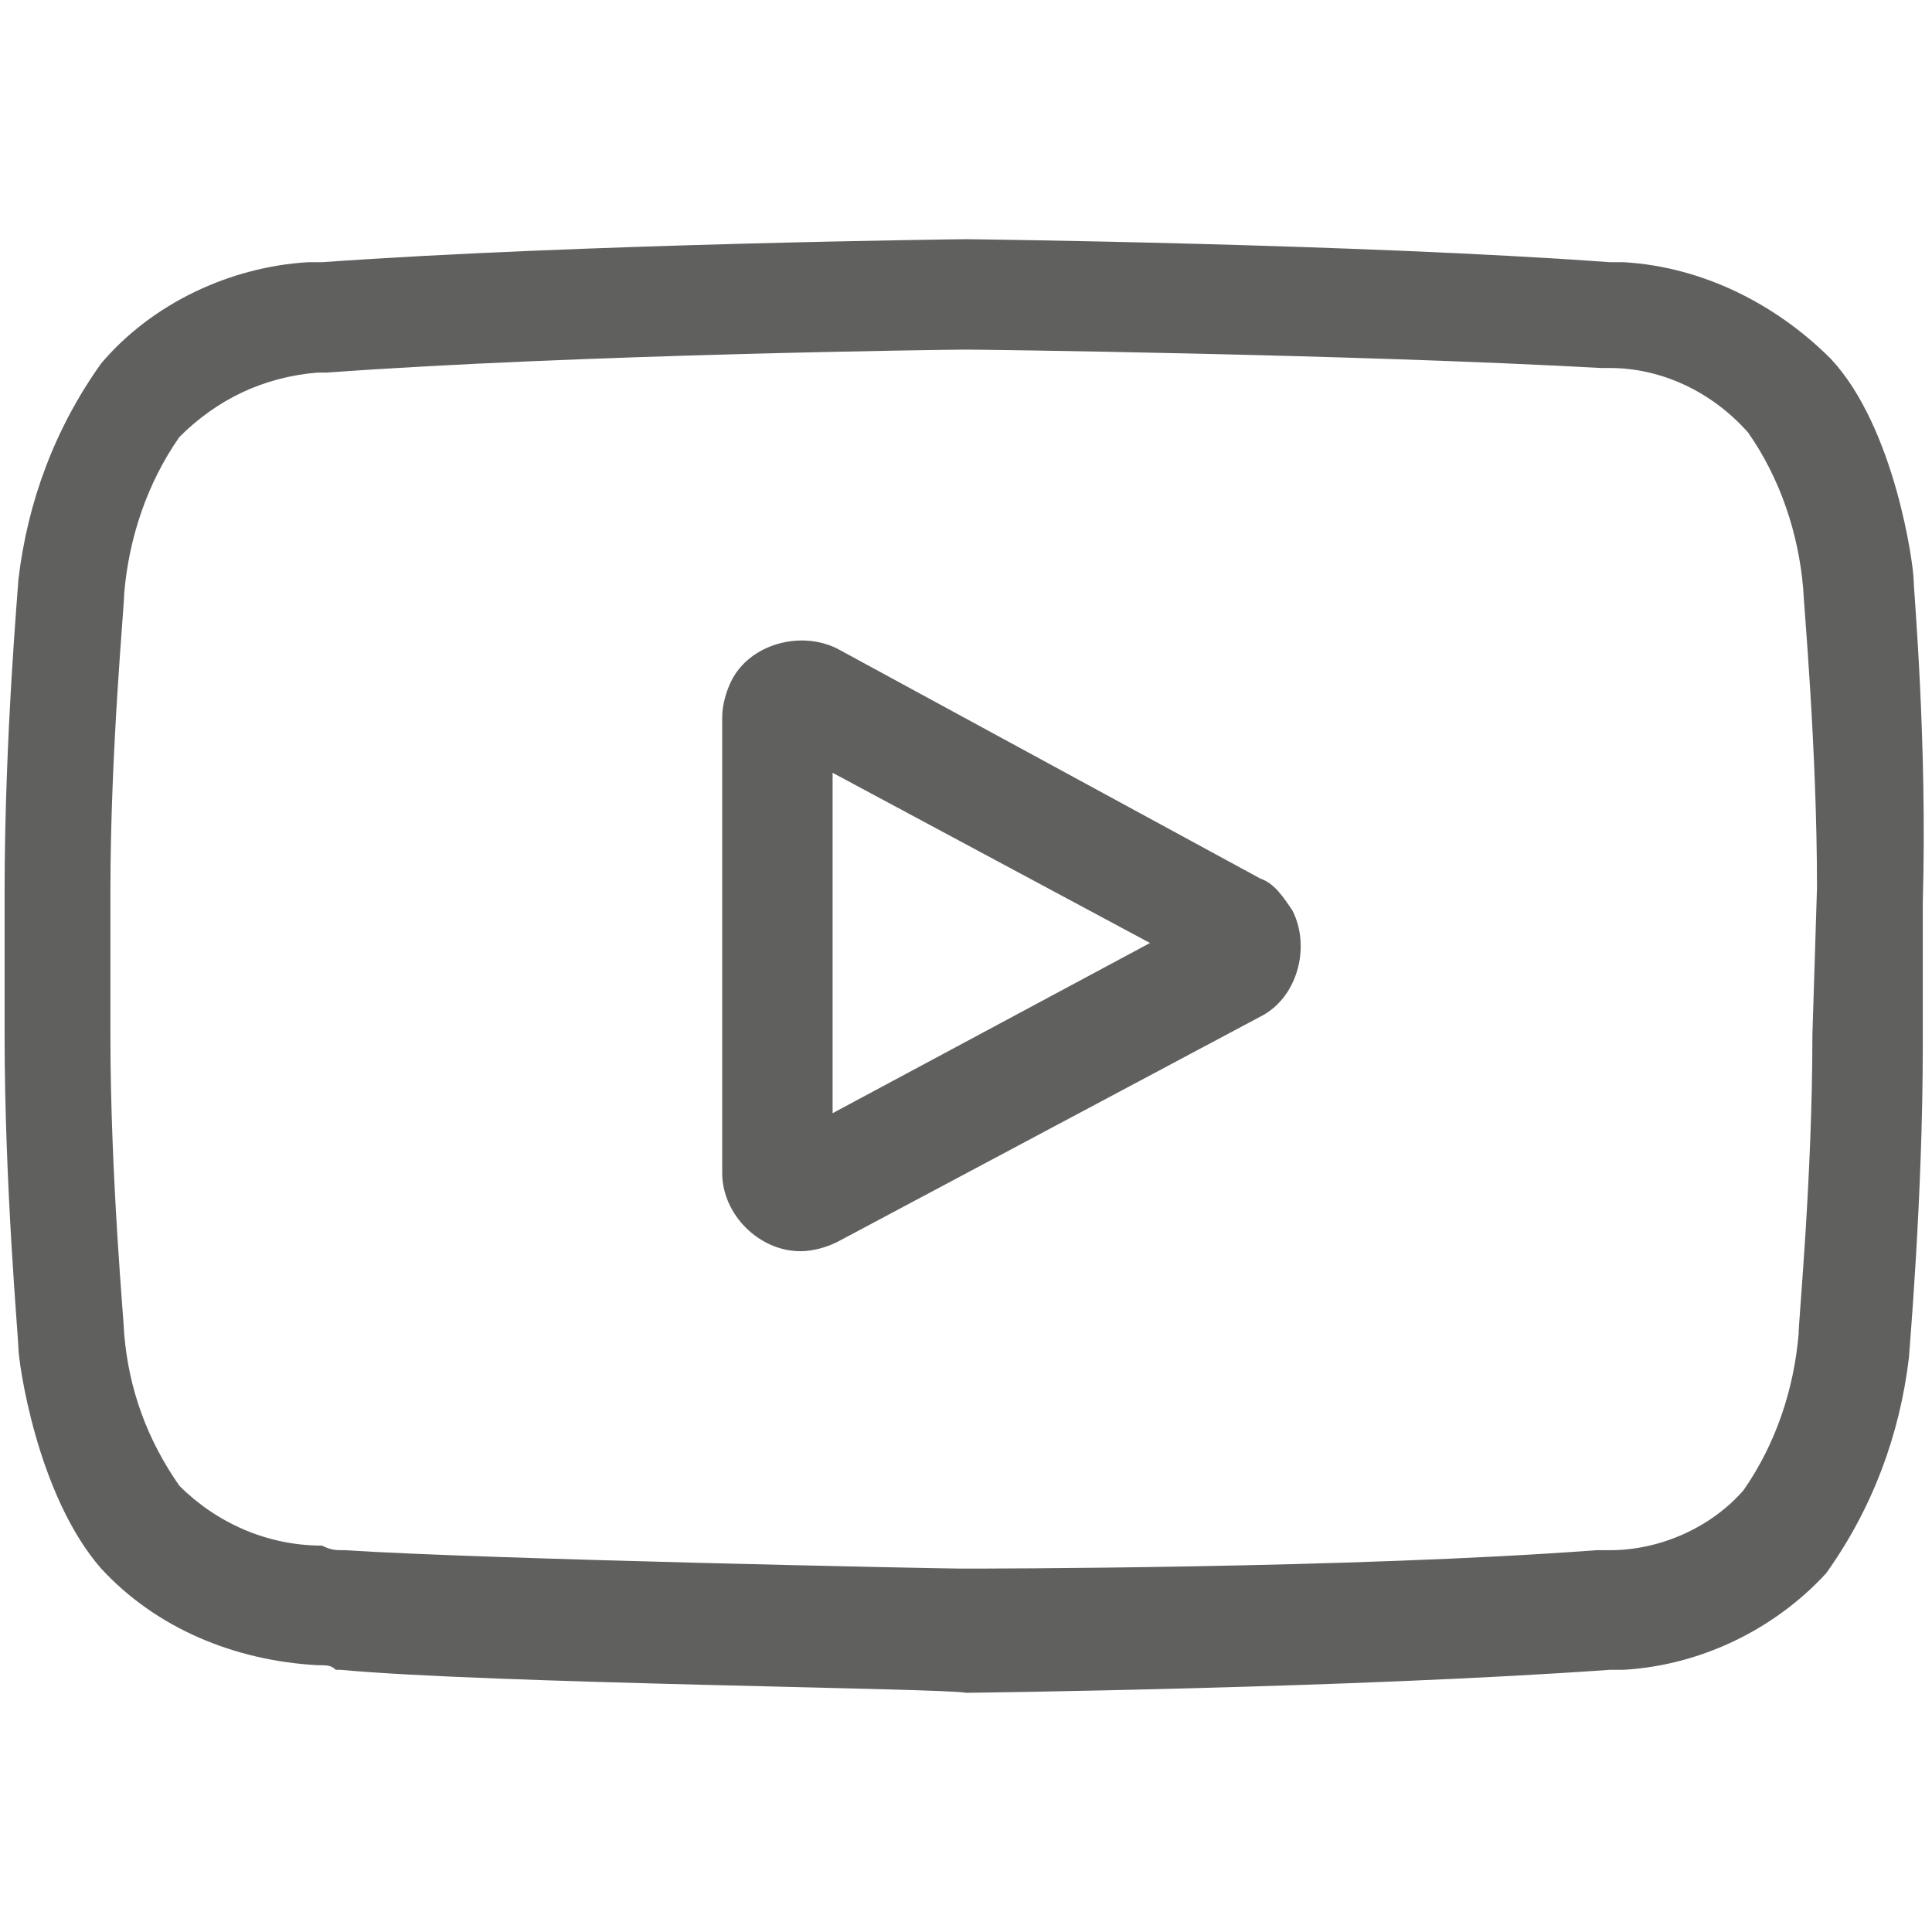
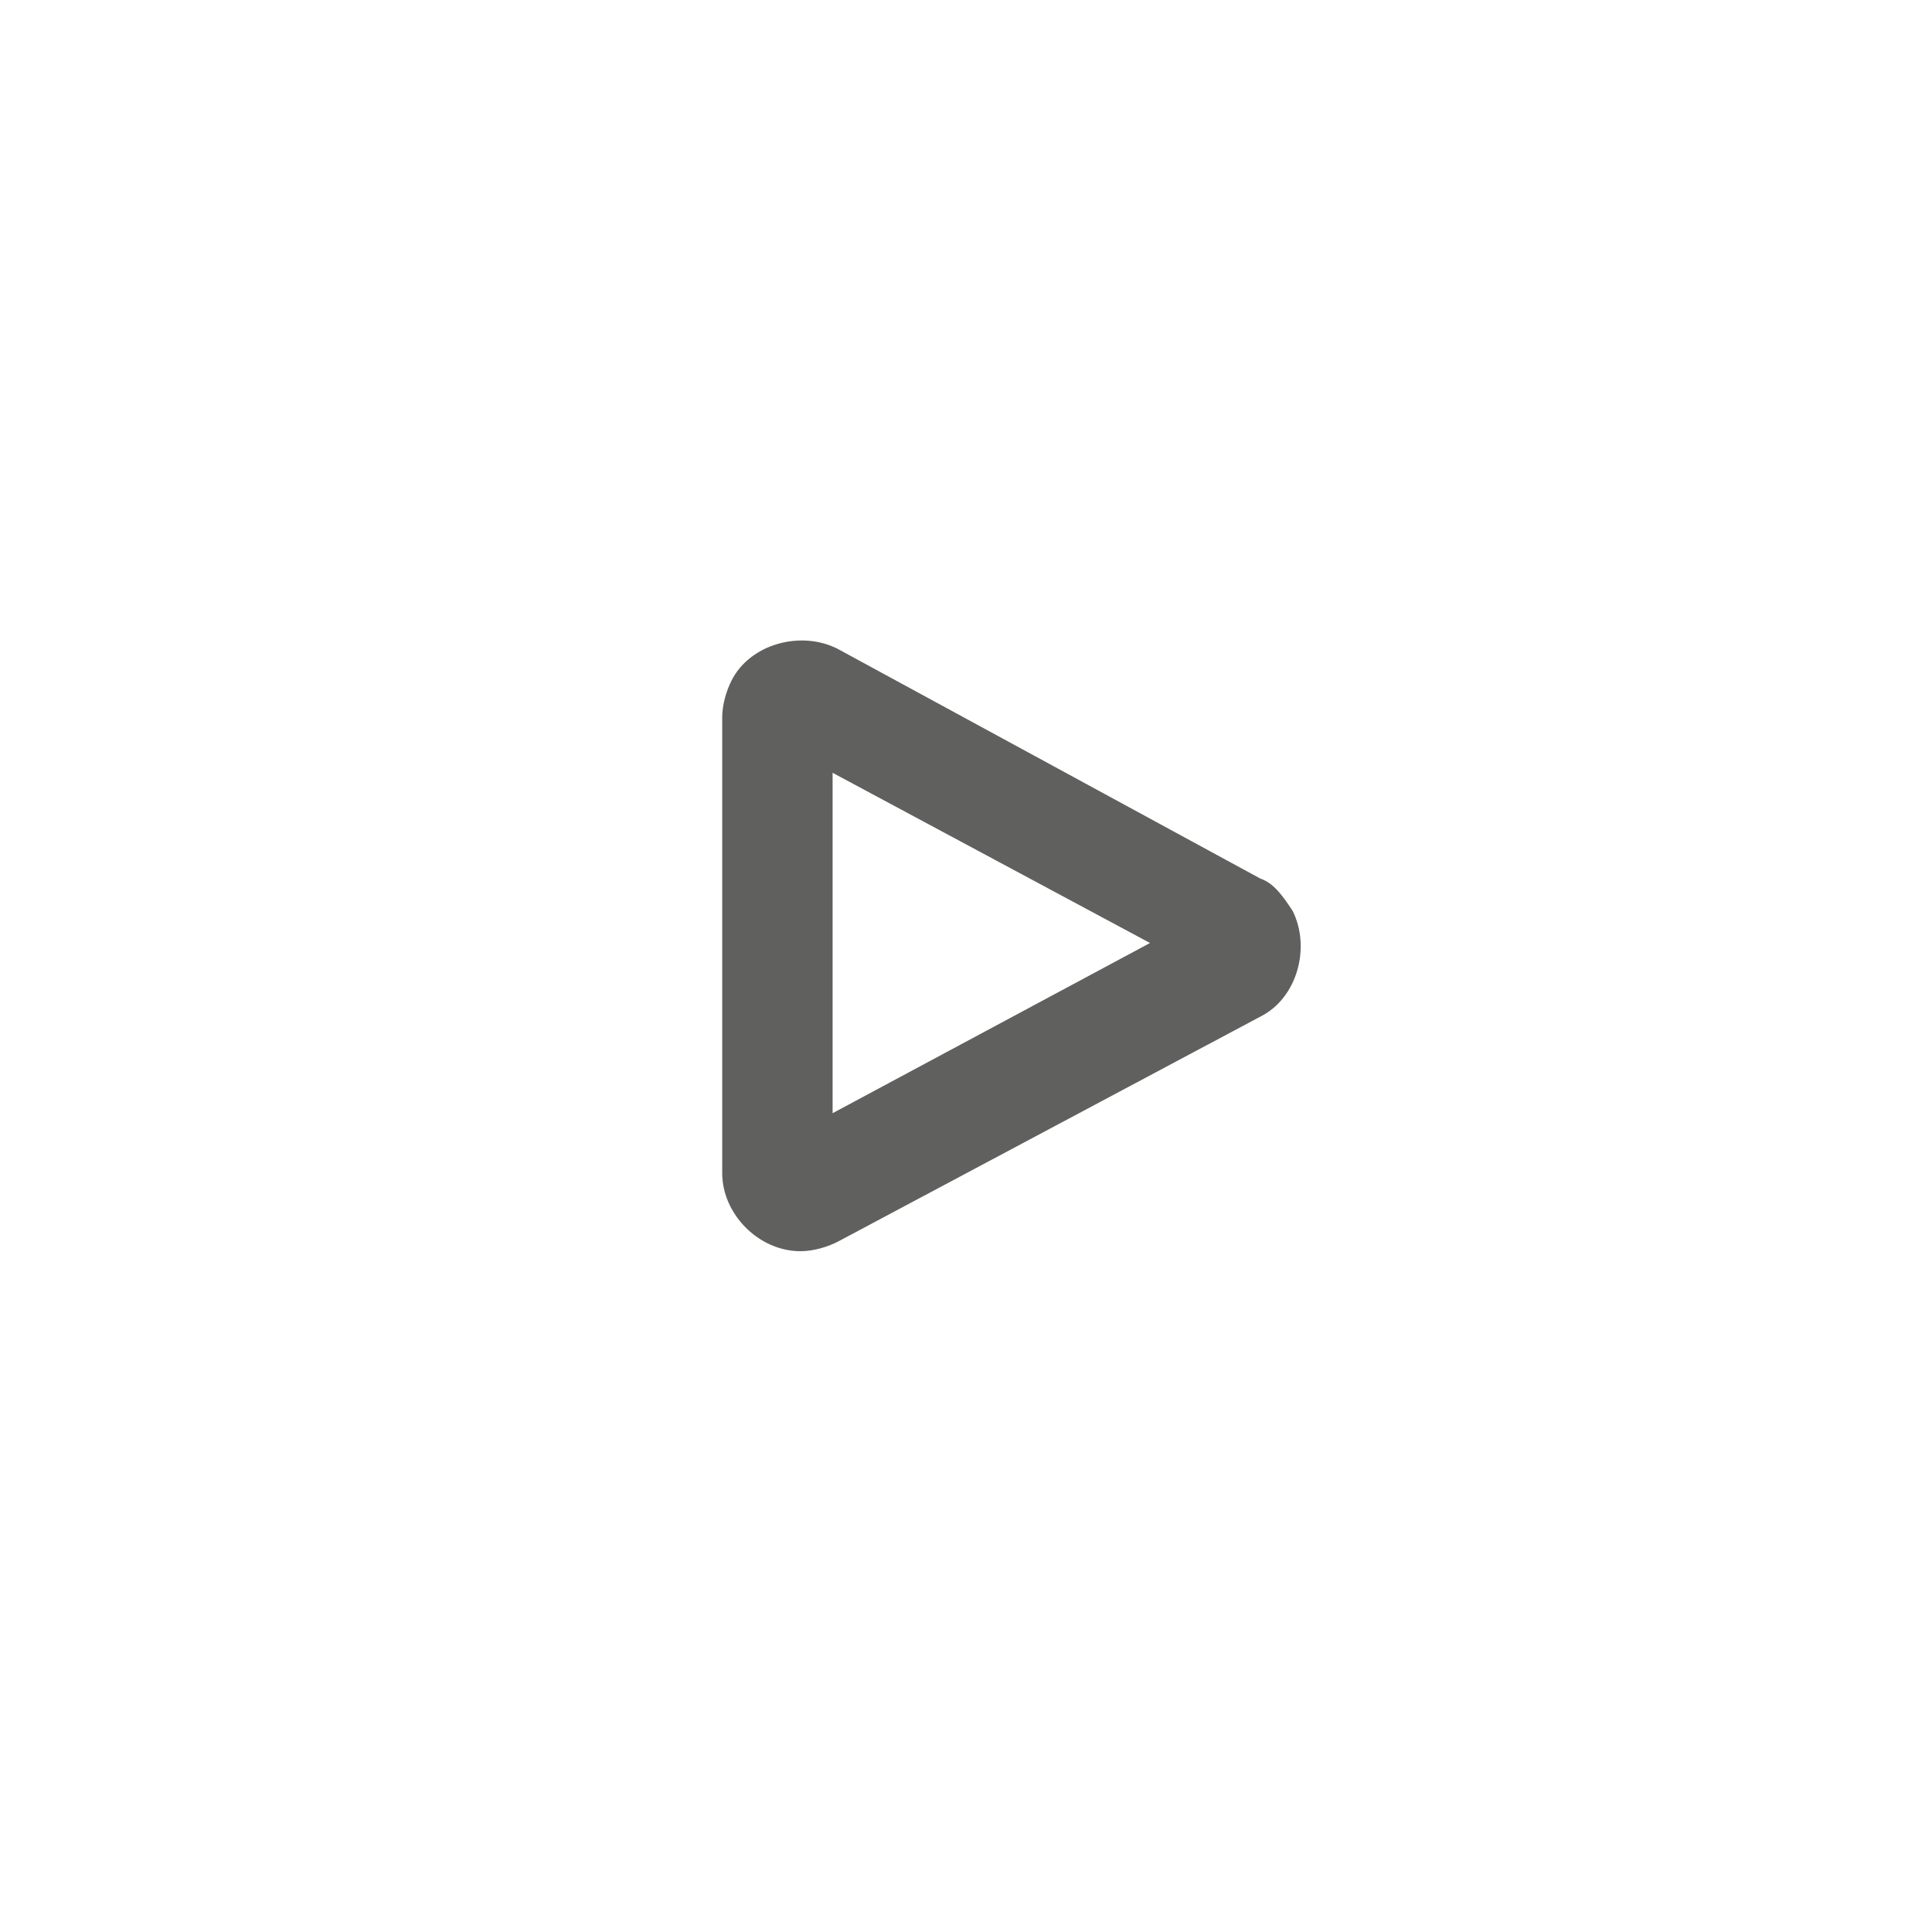
<svg xmlns="http://www.w3.org/2000/svg" version="1.1" id="Ebene_2" x="0px" y="0px" viewBox="0 0 42 42" style="enable-background:new 0 0 42 42;" xml:space="preserve">
  <style type="text/css">
	.st0{opacity:0.681;}
	.st1{fill:#161615;}
</style>
  <g id="Gruppe_34" class="st0">
-     <path id="Pfad_11" class="st1" d="M27.4,19.1l-9.2-5c-0.8-0.4-1.9-0.1-2.3,0.7c-0.1,0.2-0.2,0.5-0.2,0.8v9.9c0,0.9,0.8,1.7,1.7,1.7   c0.3,0,0.6-0.1,0.8-0.2l9.2-4.9c0.8-0.4,1.1-1.5,0.7-2.3C27.9,19.5,27.7,19.2,27.4,19.1 M18.1,24.2v-7.4l6.9,3.7L18.1,24.2z" />
-     <path id="Pfad_12" class="st1" d="M41.6,12.6L41.6,12.6c0-0.3-0.4-3.3-1.8-4.8c-1.2-1.2-2.8-2-4.5-2.1l-0.2,0l-0.1,0   c-5.5-0.4-13.9-0.5-14-0.5h0c-0.1,0-8.4,0.1-14,0.5l-0.1,0l-0.2,0C5,5.8,3.3,6.6,2.2,7.9c-1,1.4-1.6,3-1.8,4.7v0   c0,0.1-0.3,3.4-0.3,6.8v3.1c0,3.3,0.3,6.6,0.3,6.8v0c0,0.3,0.4,3.2,1.8,4.8c1.2,1.3,2.9,2,4.7,2.1c0.2,0,0.3,0,0.4,0.1l0.1,0   c3.2,0.3,13.2,0.4,13.6,0.5h0c0.1,0,8.4-0.1,14-0.5l0.1,0c0.1,0,0.1,0,0.2,0c1.7-0.1,3.3-0.9,4.4-2.1c1-1.4,1.6-3,1.8-4.7v0   c0-0.1,0.3-3.4,0.3-6.8v-3.1C41.9,16.1,41.6,12.8,41.6,12.6 M39.4,22.5c0,3.1-0.3,6.2-0.3,6.5c-0.1,1.2-0.5,2.4-1.2,3.4   c-0.7,0.8-1.8,1.3-2.9,1.3l-0.3,0c-5.3,0.4-13.4,0.4-13.8,0.4c-0.4,0-10.3-0.2-13.4-0.4c-0.2,0-0.3,0-0.5-0.1   c-1.2,0-2.3-0.5-3.1-1.3l0,0c-0.7-1-1.1-2.1-1.2-3.3c0-0.2-0.3-3.4-0.3-6.5v-3.1c0-3.1,0.3-6.2,0.3-6.5c0.1-1.2,0.5-2.4,1.2-3.4   c0.8-0.8,1.8-1.3,3-1.4l0.2,0C12.6,7.7,20.7,7.6,21,7.6c0.3,0,8.4,0.1,13.8,0.4l0.2,0c1.1,0,2.2,0.5,3,1.4l0,0   c0.7,1,1.1,2.2,1.2,3.4c0,0.2,0.3,3.4,0.3,6.5L39.4,22.5z" />
+     <path id="Pfad_11" class="st1" d="M27.4,19.1l-9.2-5c-0.8-0.4-1.9-0.1-2.3,0.7c-0.1,0.2-0.2,0.5-0.2,0.8v9.9c0,0.9,0.8,1.7,1.7,1.7   c0.3,0,0.6-0.1,0.8-0.2l9.2-4.9c0.8-0.4,1.1-1.5,0.7-2.3C27.9,19.5,27.7,19.2,27.4,19.1 M18.1,24.2v-7.4l6.9,3.7z" />
  </g>
</svg>